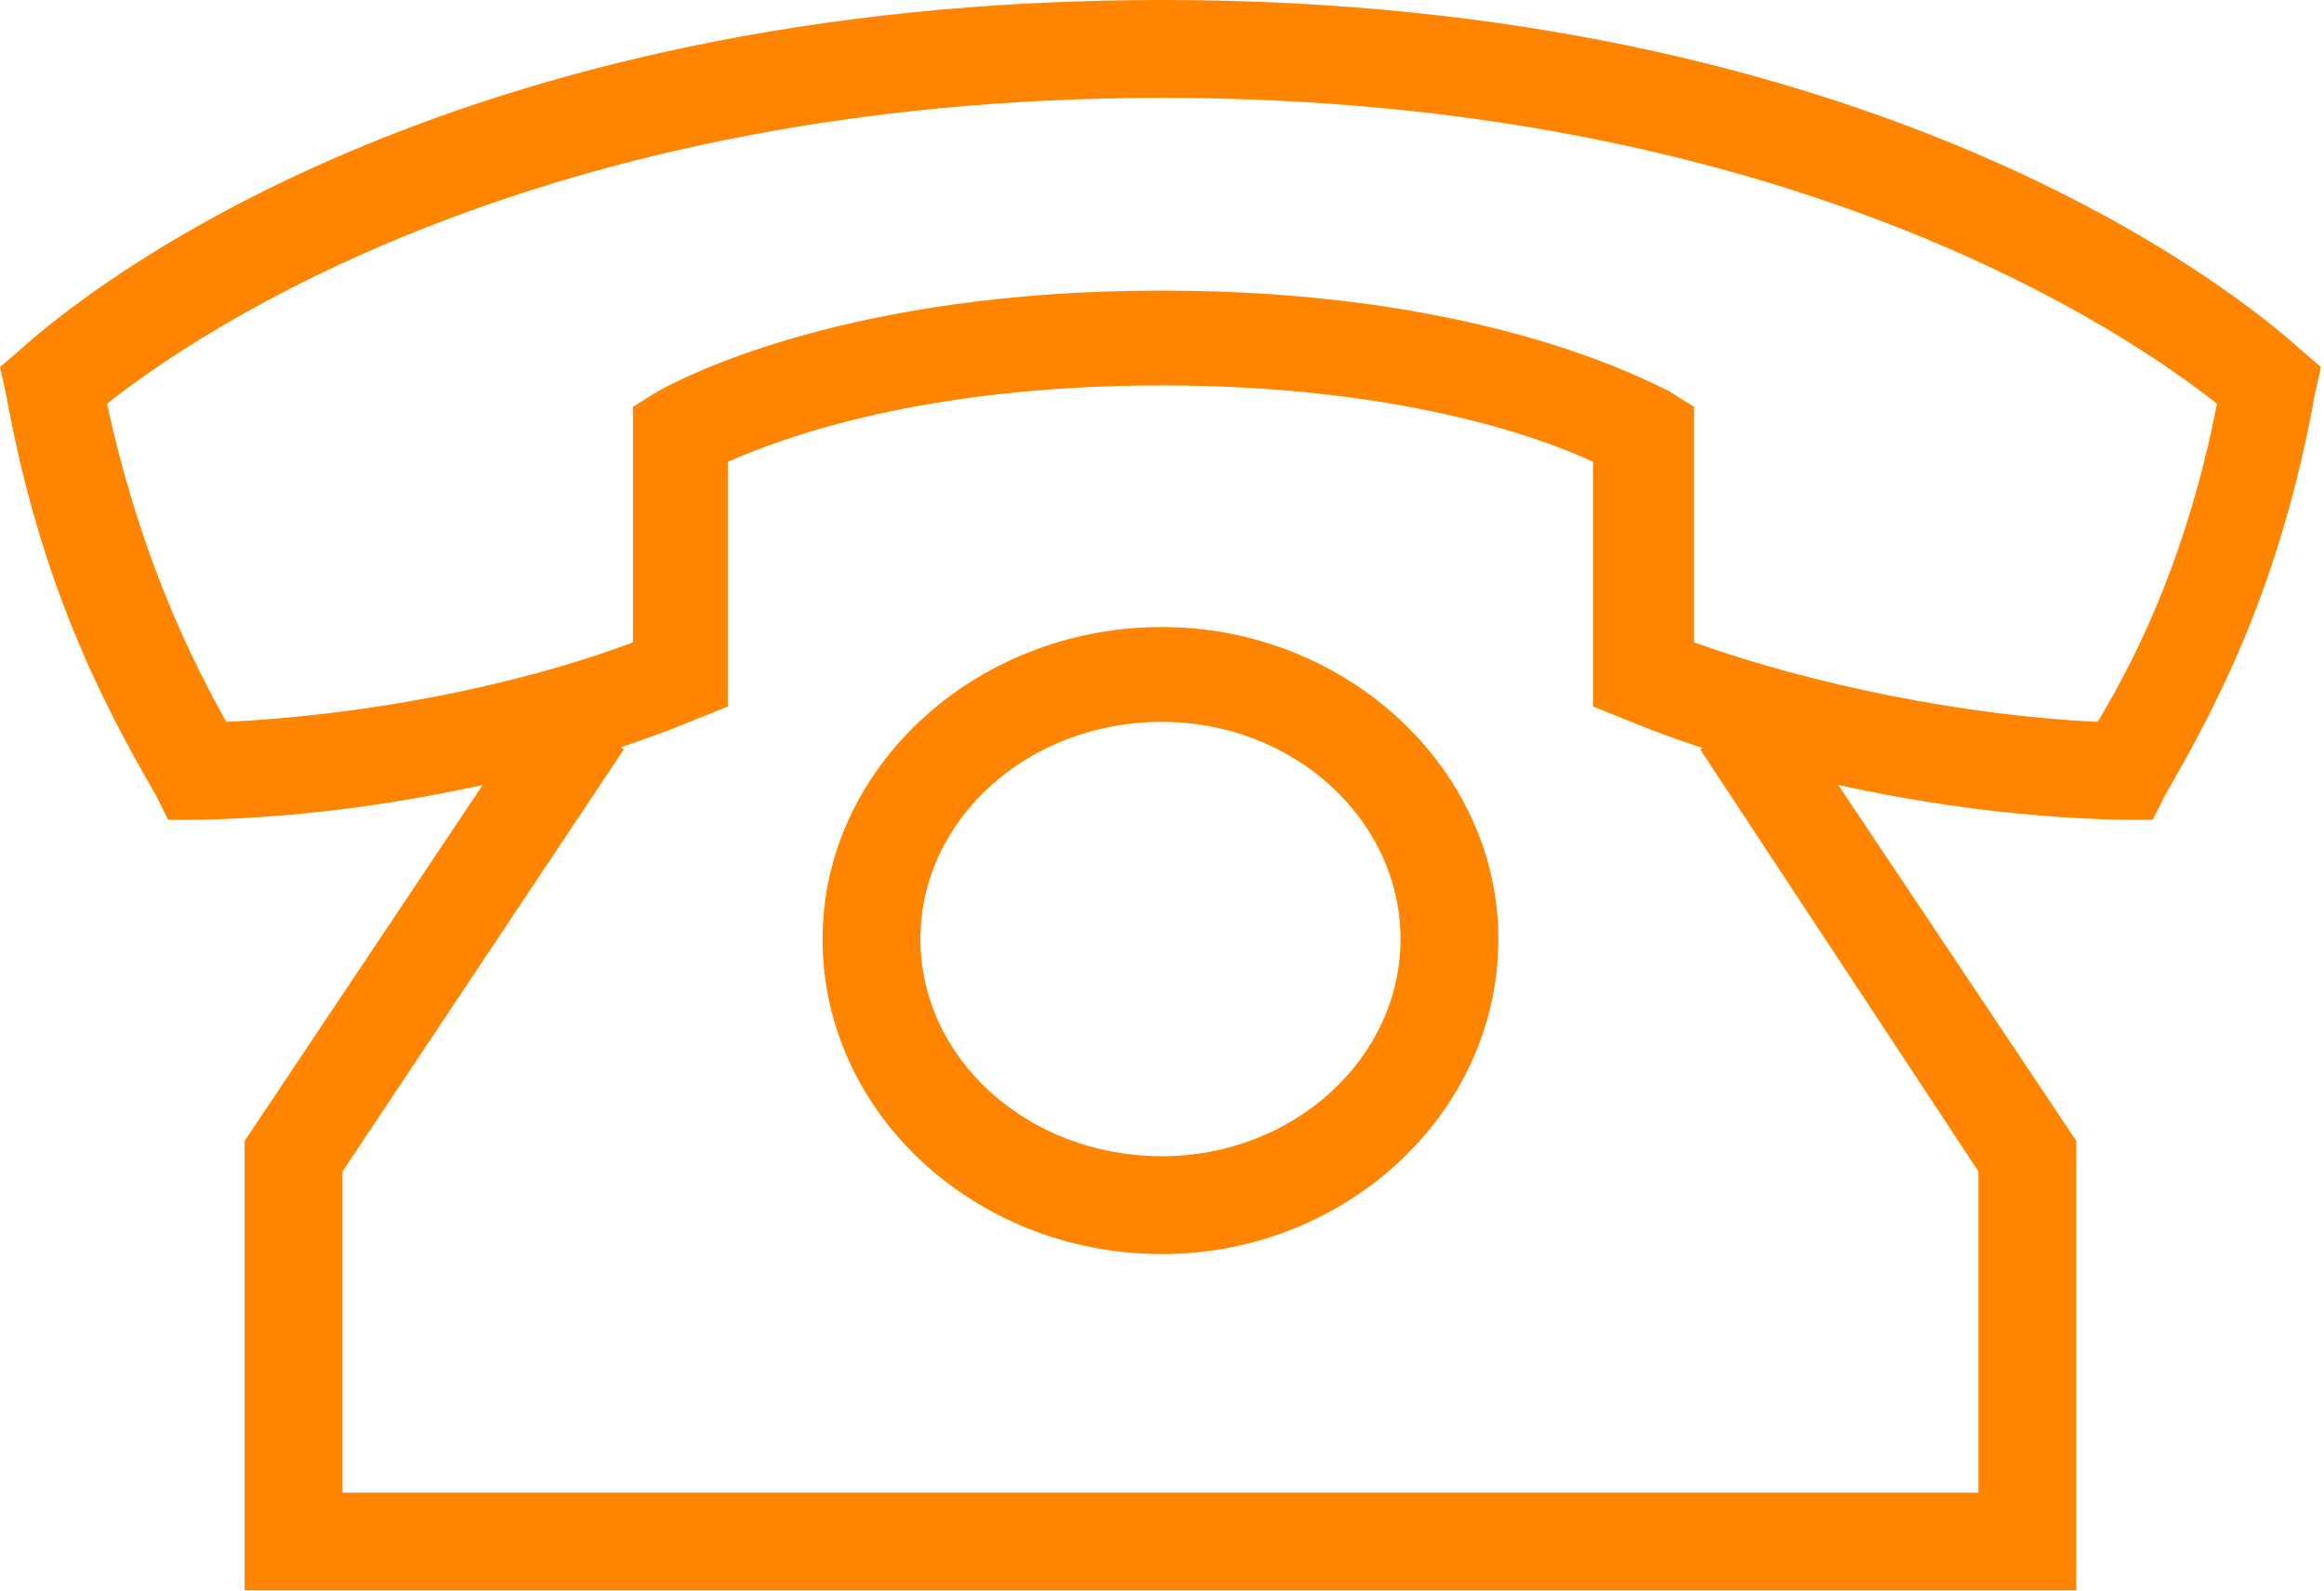
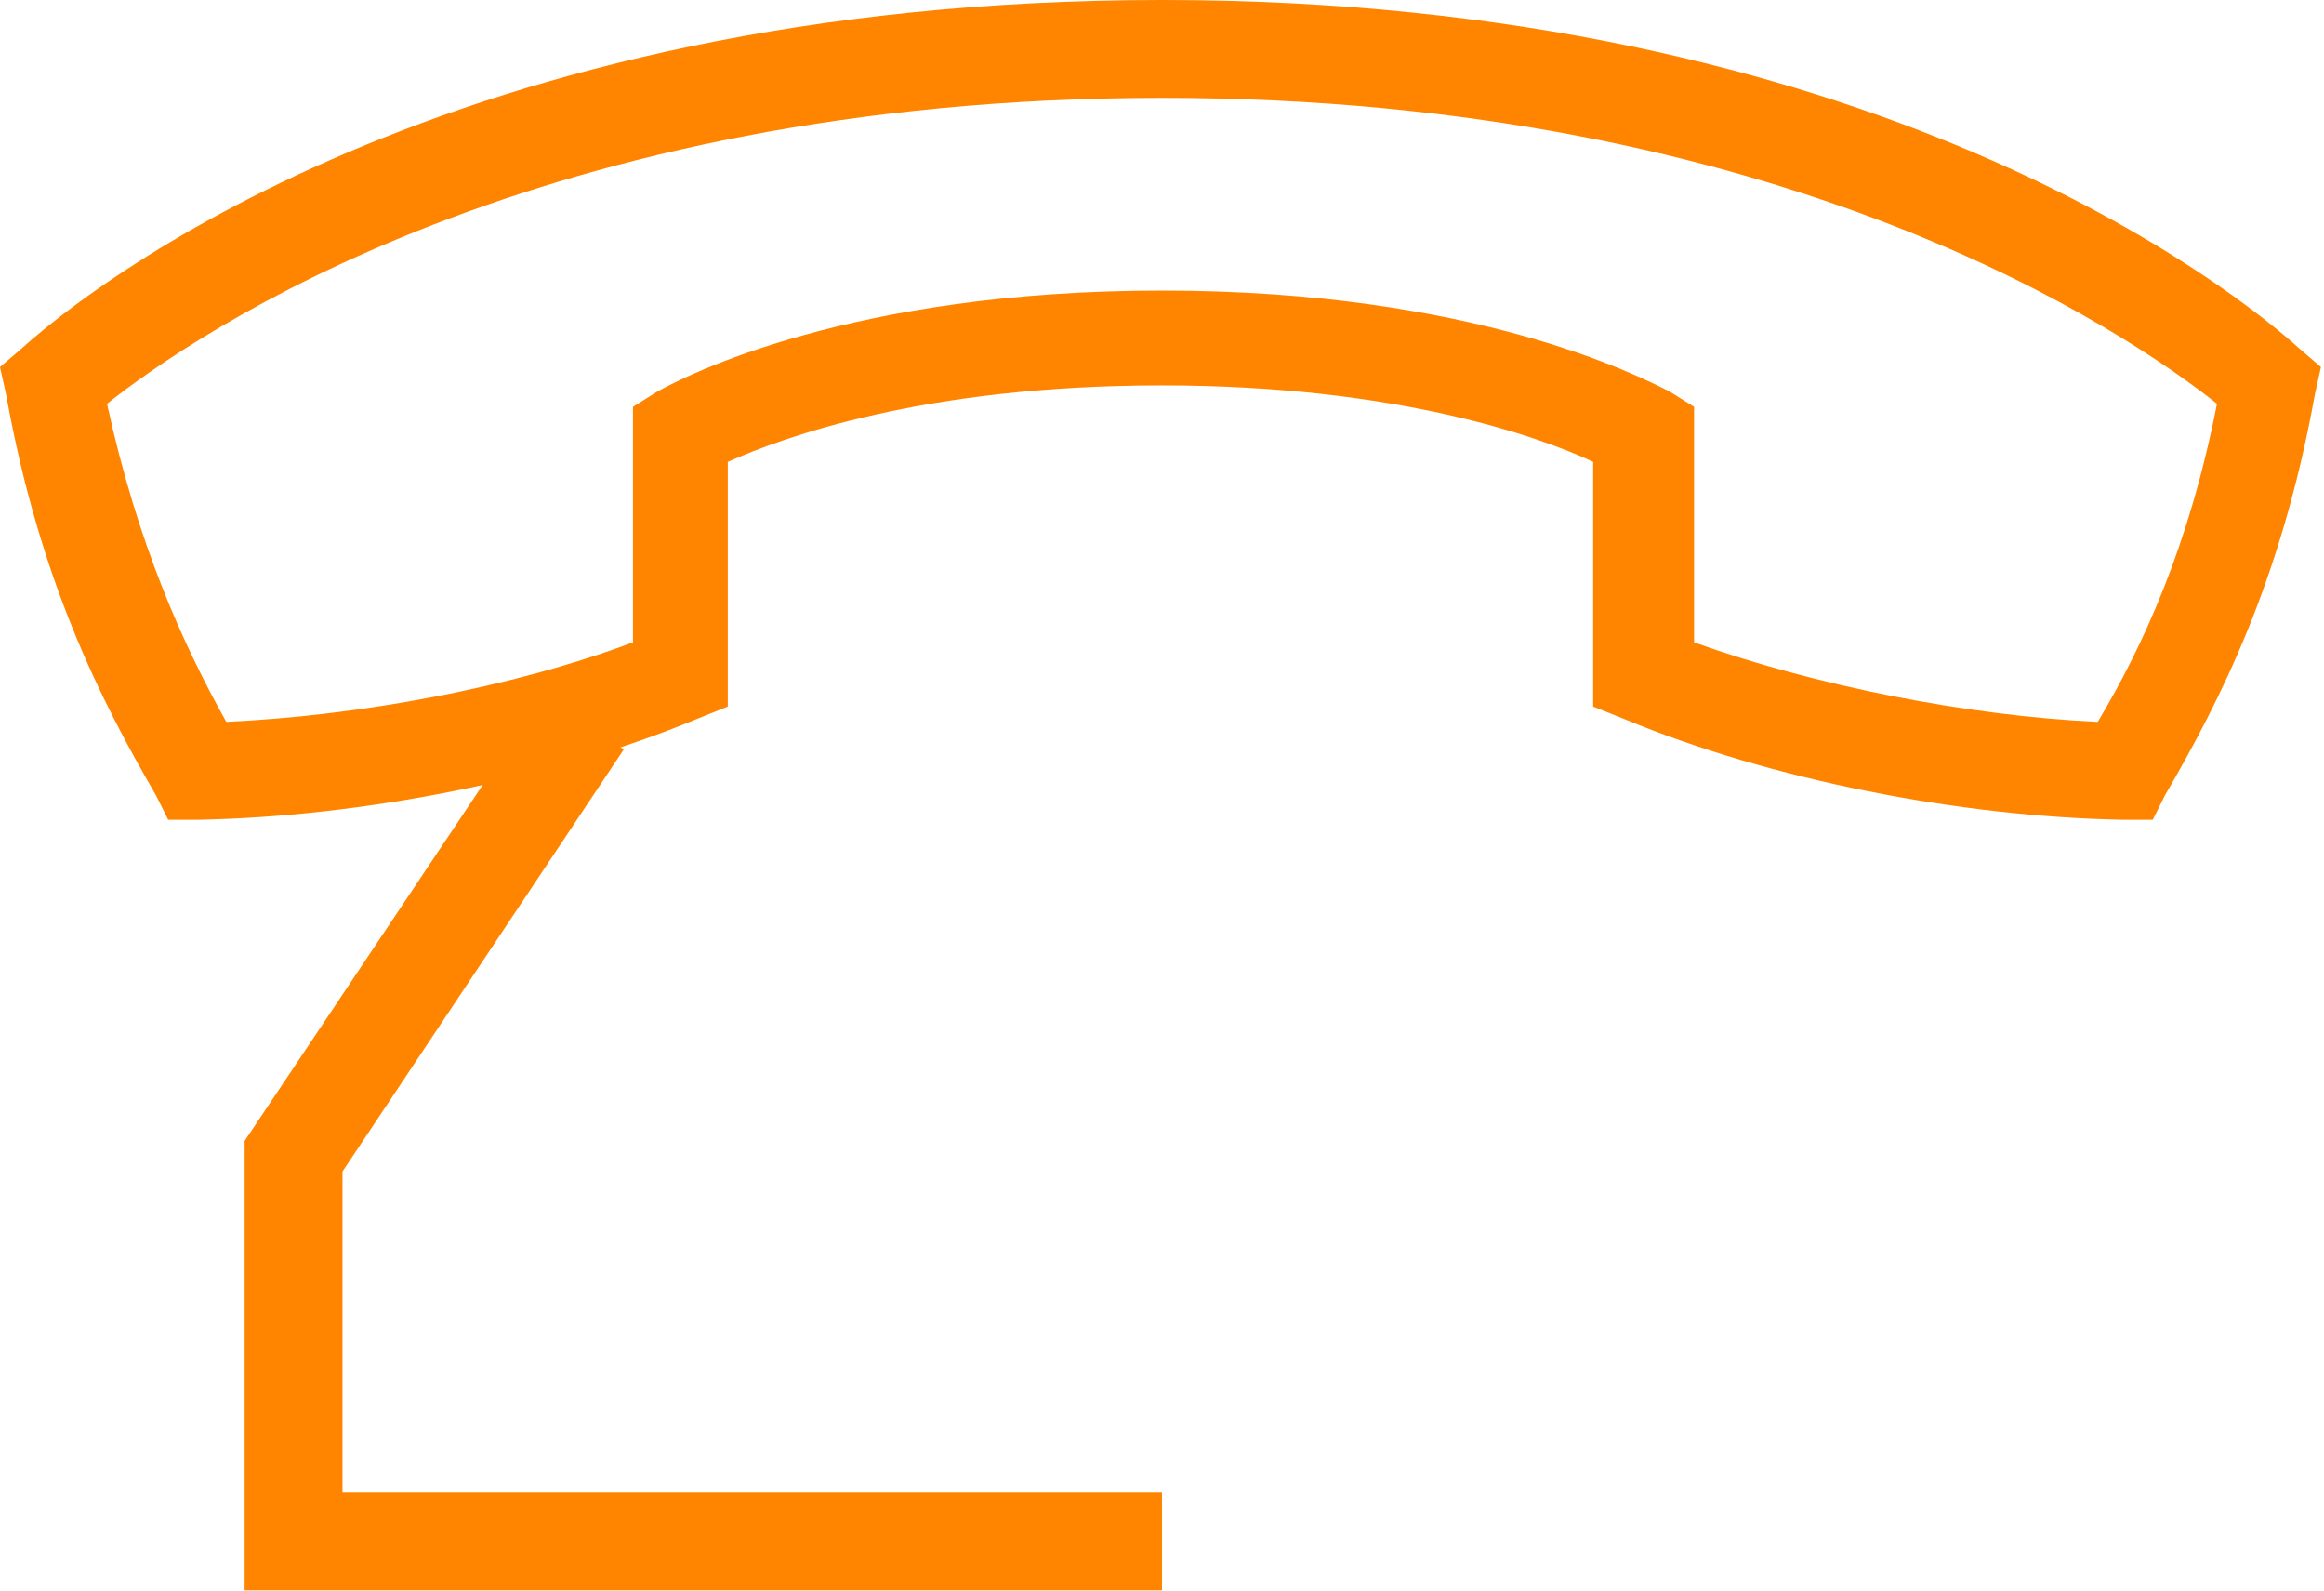
<svg xmlns="http://www.w3.org/2000/svg" version="1.2" viewBox="0 0 76 52" width="76" height="52">
  <style>.a{fill:#ff8400}</style>
  <filter id="f0">
    <feFlood flood-color="#257b30" flood-opacity="1" />
    <feBlend mode="normal" in2="SourceGraphic" />
    <feComposite in2="SourceAlpha" operator="in" />
  </filter>
  <g filter="url(#f0)">
    <path class="a" d="m38 52h-30v-14.7l9.7-14.5 2.7 1.7-9.2 13.8v10.5h26.8z" />
  </g>
  <filter id="f1">
    <feFlood flood-color="#257b30" flood-opacity="1" />
    <feBlend mode="normal" in2="SourceGraphic" />
    <feComposite in2="SourceAlpha" operator="in" />
  </filter>
  <g filter="url(#f1)">
-     <path class="a" d="m67.9 52h-29.9v-3.2h26.7v-10.5l-9.1-13.8 2.6-1.7 9.7 14.5z" />
-   </g>
+     </g>
  <filter id="f2">
    <feFlood flood-color="#257b30" flood-opacity="1" />
    <feBlend mode="normal" in2="SourceGraphic" />
    <feComposite in2="SourceAlpha" operator="in" />
  </filter>
  <g filter="url(#f2)">
-     <path fill-rule="evenodd" class="a" d="m38 41c-6.1 0-11.1-4.6-11.1-10.3 0-5.6 5-10.2 11.1-10.2 6 0 11 4.6 11 10.2 0 5.7-5 10.3-11 10.3zm0-17.4c-4.4 0-7.9 3.2-7.9 7.1 0 3.9 3.5 7.1 7.9 7.1 4.3 0 7.8-3.2 7.8-7.1 0-3.9-3.5-7.1-7.8-7.1z" />
-   </g>
+     </g>
  <filter id="f3">
    <feFlood flood-color="#257b30" flood-opacity="1" />
    <feBlend mode="normal" in2="SourceGraphic" />
    <feComposite in2="SourceAlpha" operator="in" />
  </filter>
  <g filter="url(#f3)">
    <path fill-rule="evenodd" class="a" d="m70.4 26.8h-1c-5.3-0.1-11.5-1.3-16.3-3.3l-1-0.4v-8c-1.7-0.8-6.4-2.5-14.1-2.5-7.8 0-12.4 1.7-14.2 2.5v8l-1 0.4c-4.8 2-11 3.2-16.3 3.3h-1l-0.4-0.8c-1.8-3.1-3.8-7-4.9-13.1l-0.2-0.9 0.7-0.6c2.1-1.9 13.9-11.4 37.3-11.4 23.3 0 35.1 9.5 37.2 11.4l0.7 0.6-0.2 0.9c-1.1 6.1-3.1 10-4.9 13.1zm-15-5.8c3.9 1.4 8.9 2.4 13.2 2.6 1.5-2.5 3-5.8 3.9-10.4-2.9-2.3-14.1-10-34.5-10-20.4 0-31.6 7.7-34.5 10 1 4.6 2.5 7.9 3.9 10.4 4.3-0.2 9.3-1.1 13.3-2.6v-7.7l0.8-0.5c0.9-0.5 6.3-3.3 16.5-3.3 10.2 0 15.6 2.8 16.6 3.3l0.8 0.5c0 0 0 7.7 0 7.7z" />
  </g>
</svg>